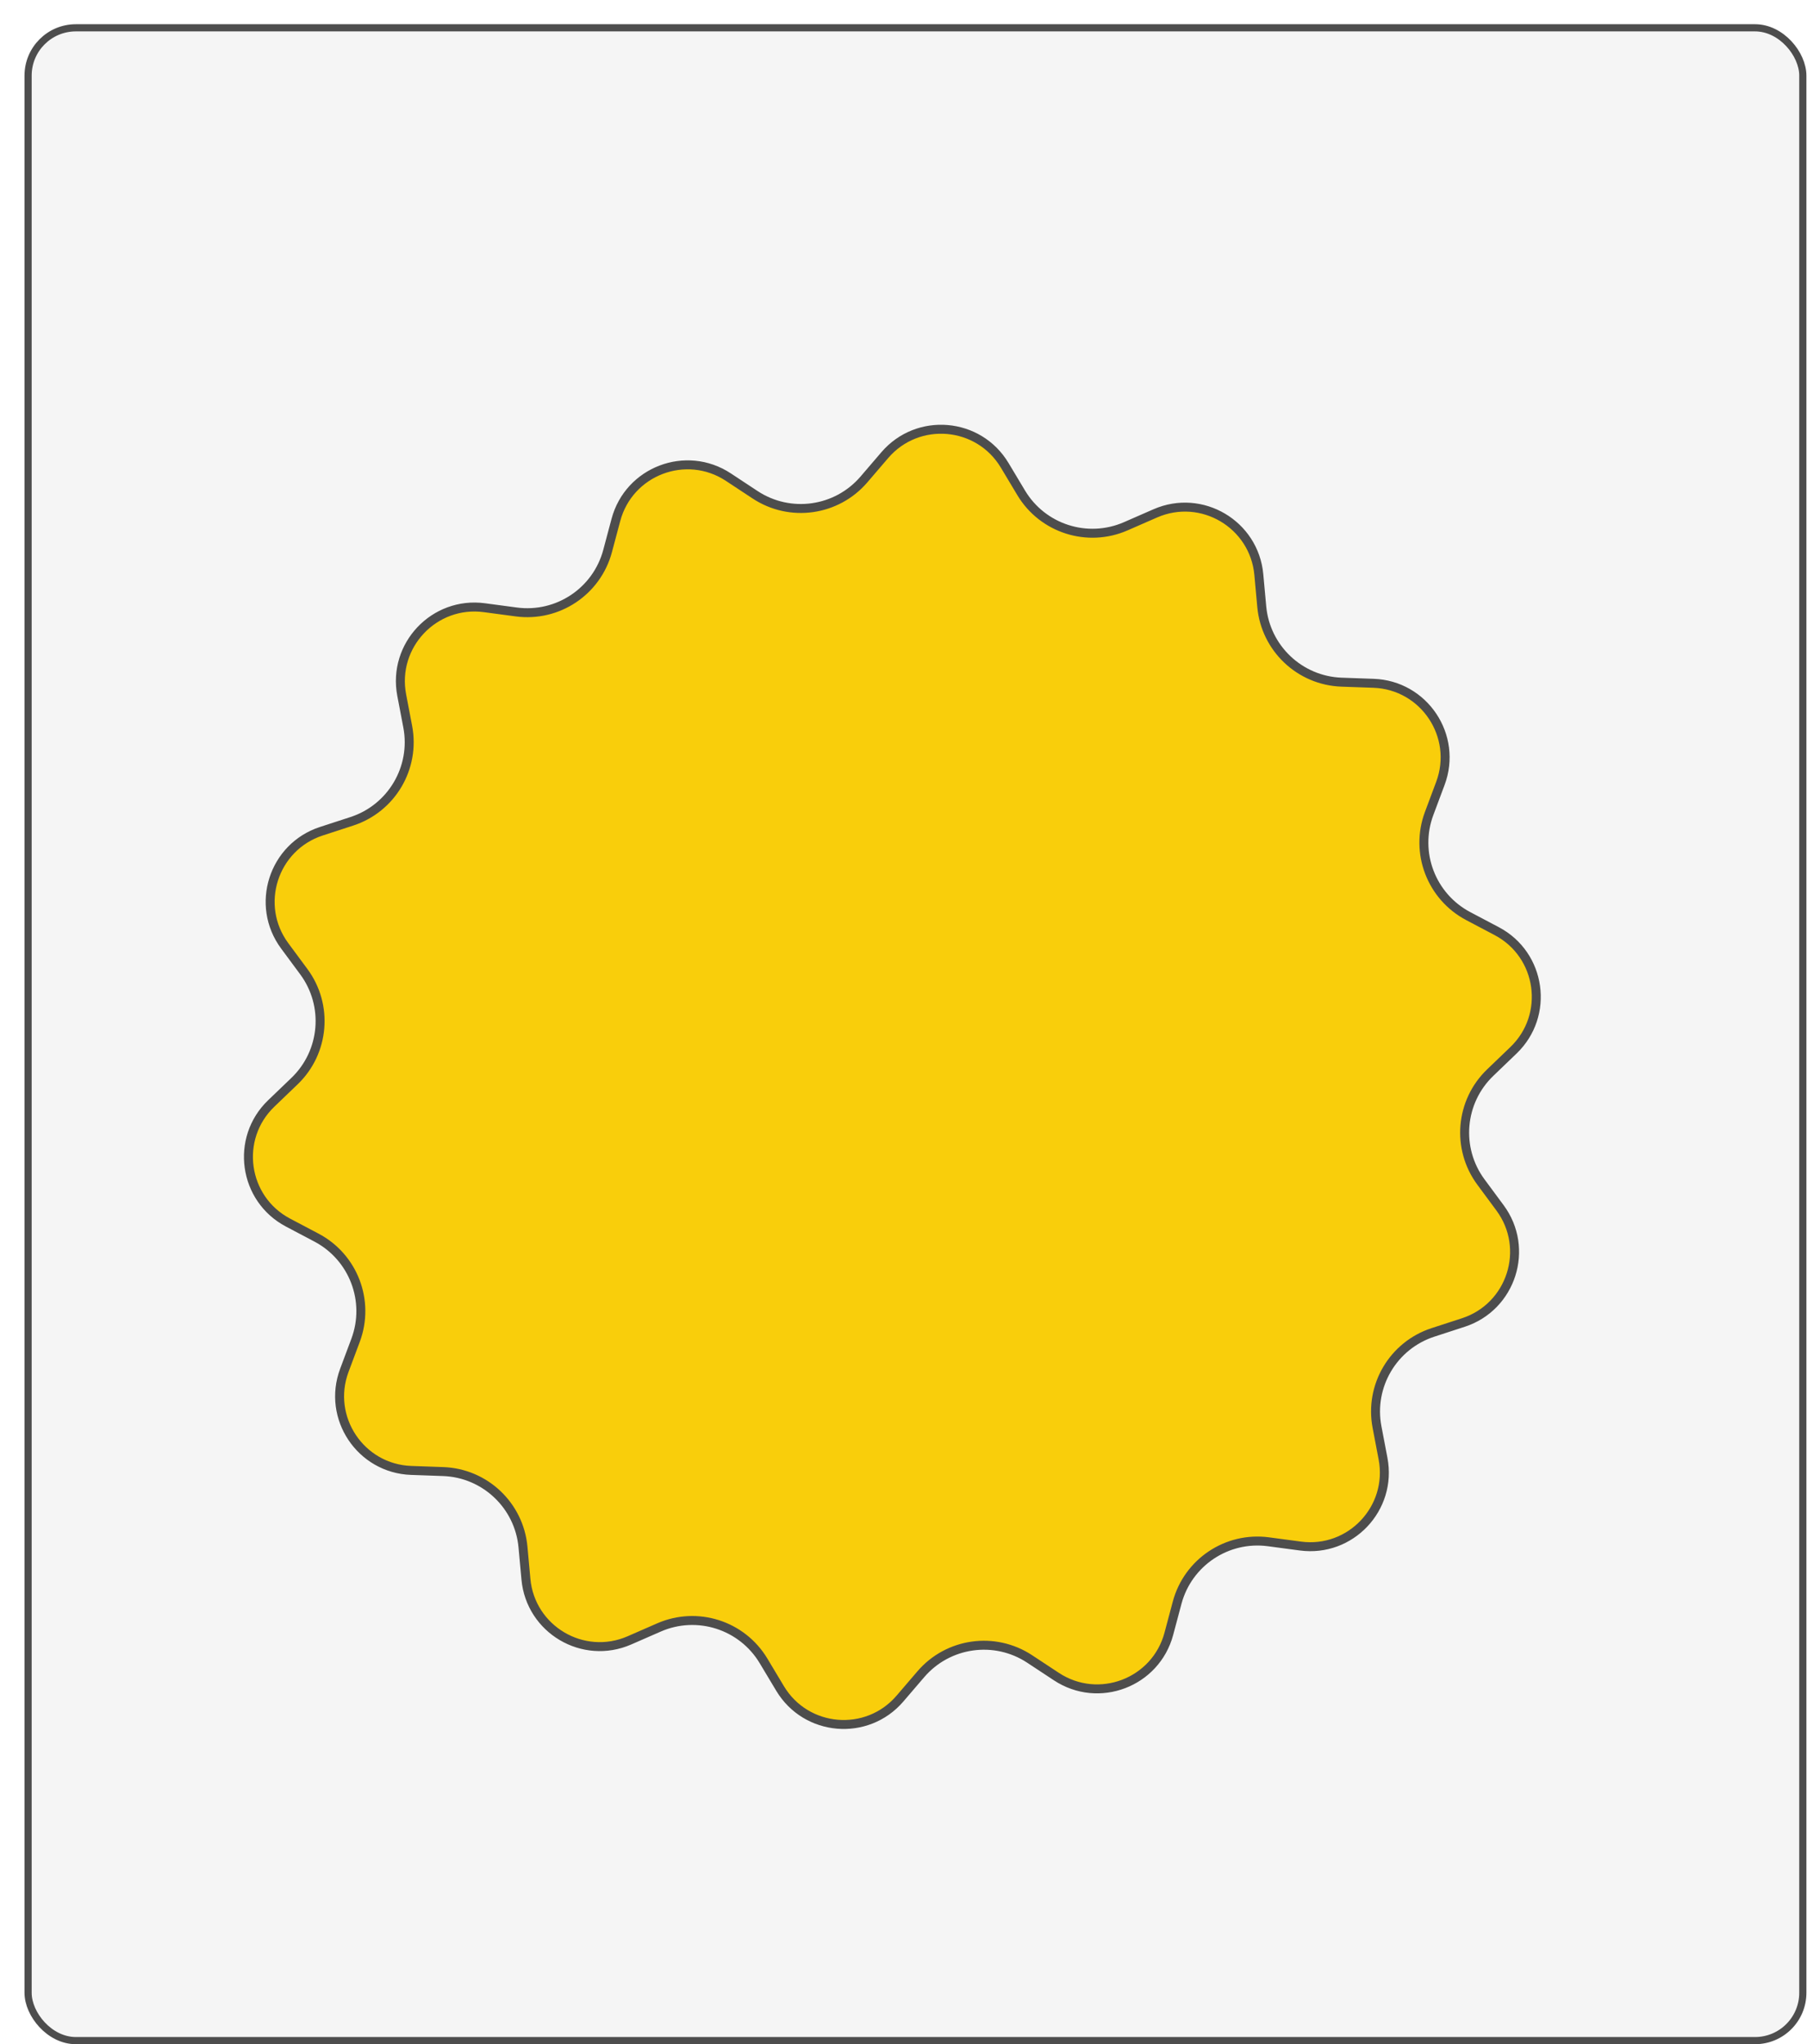
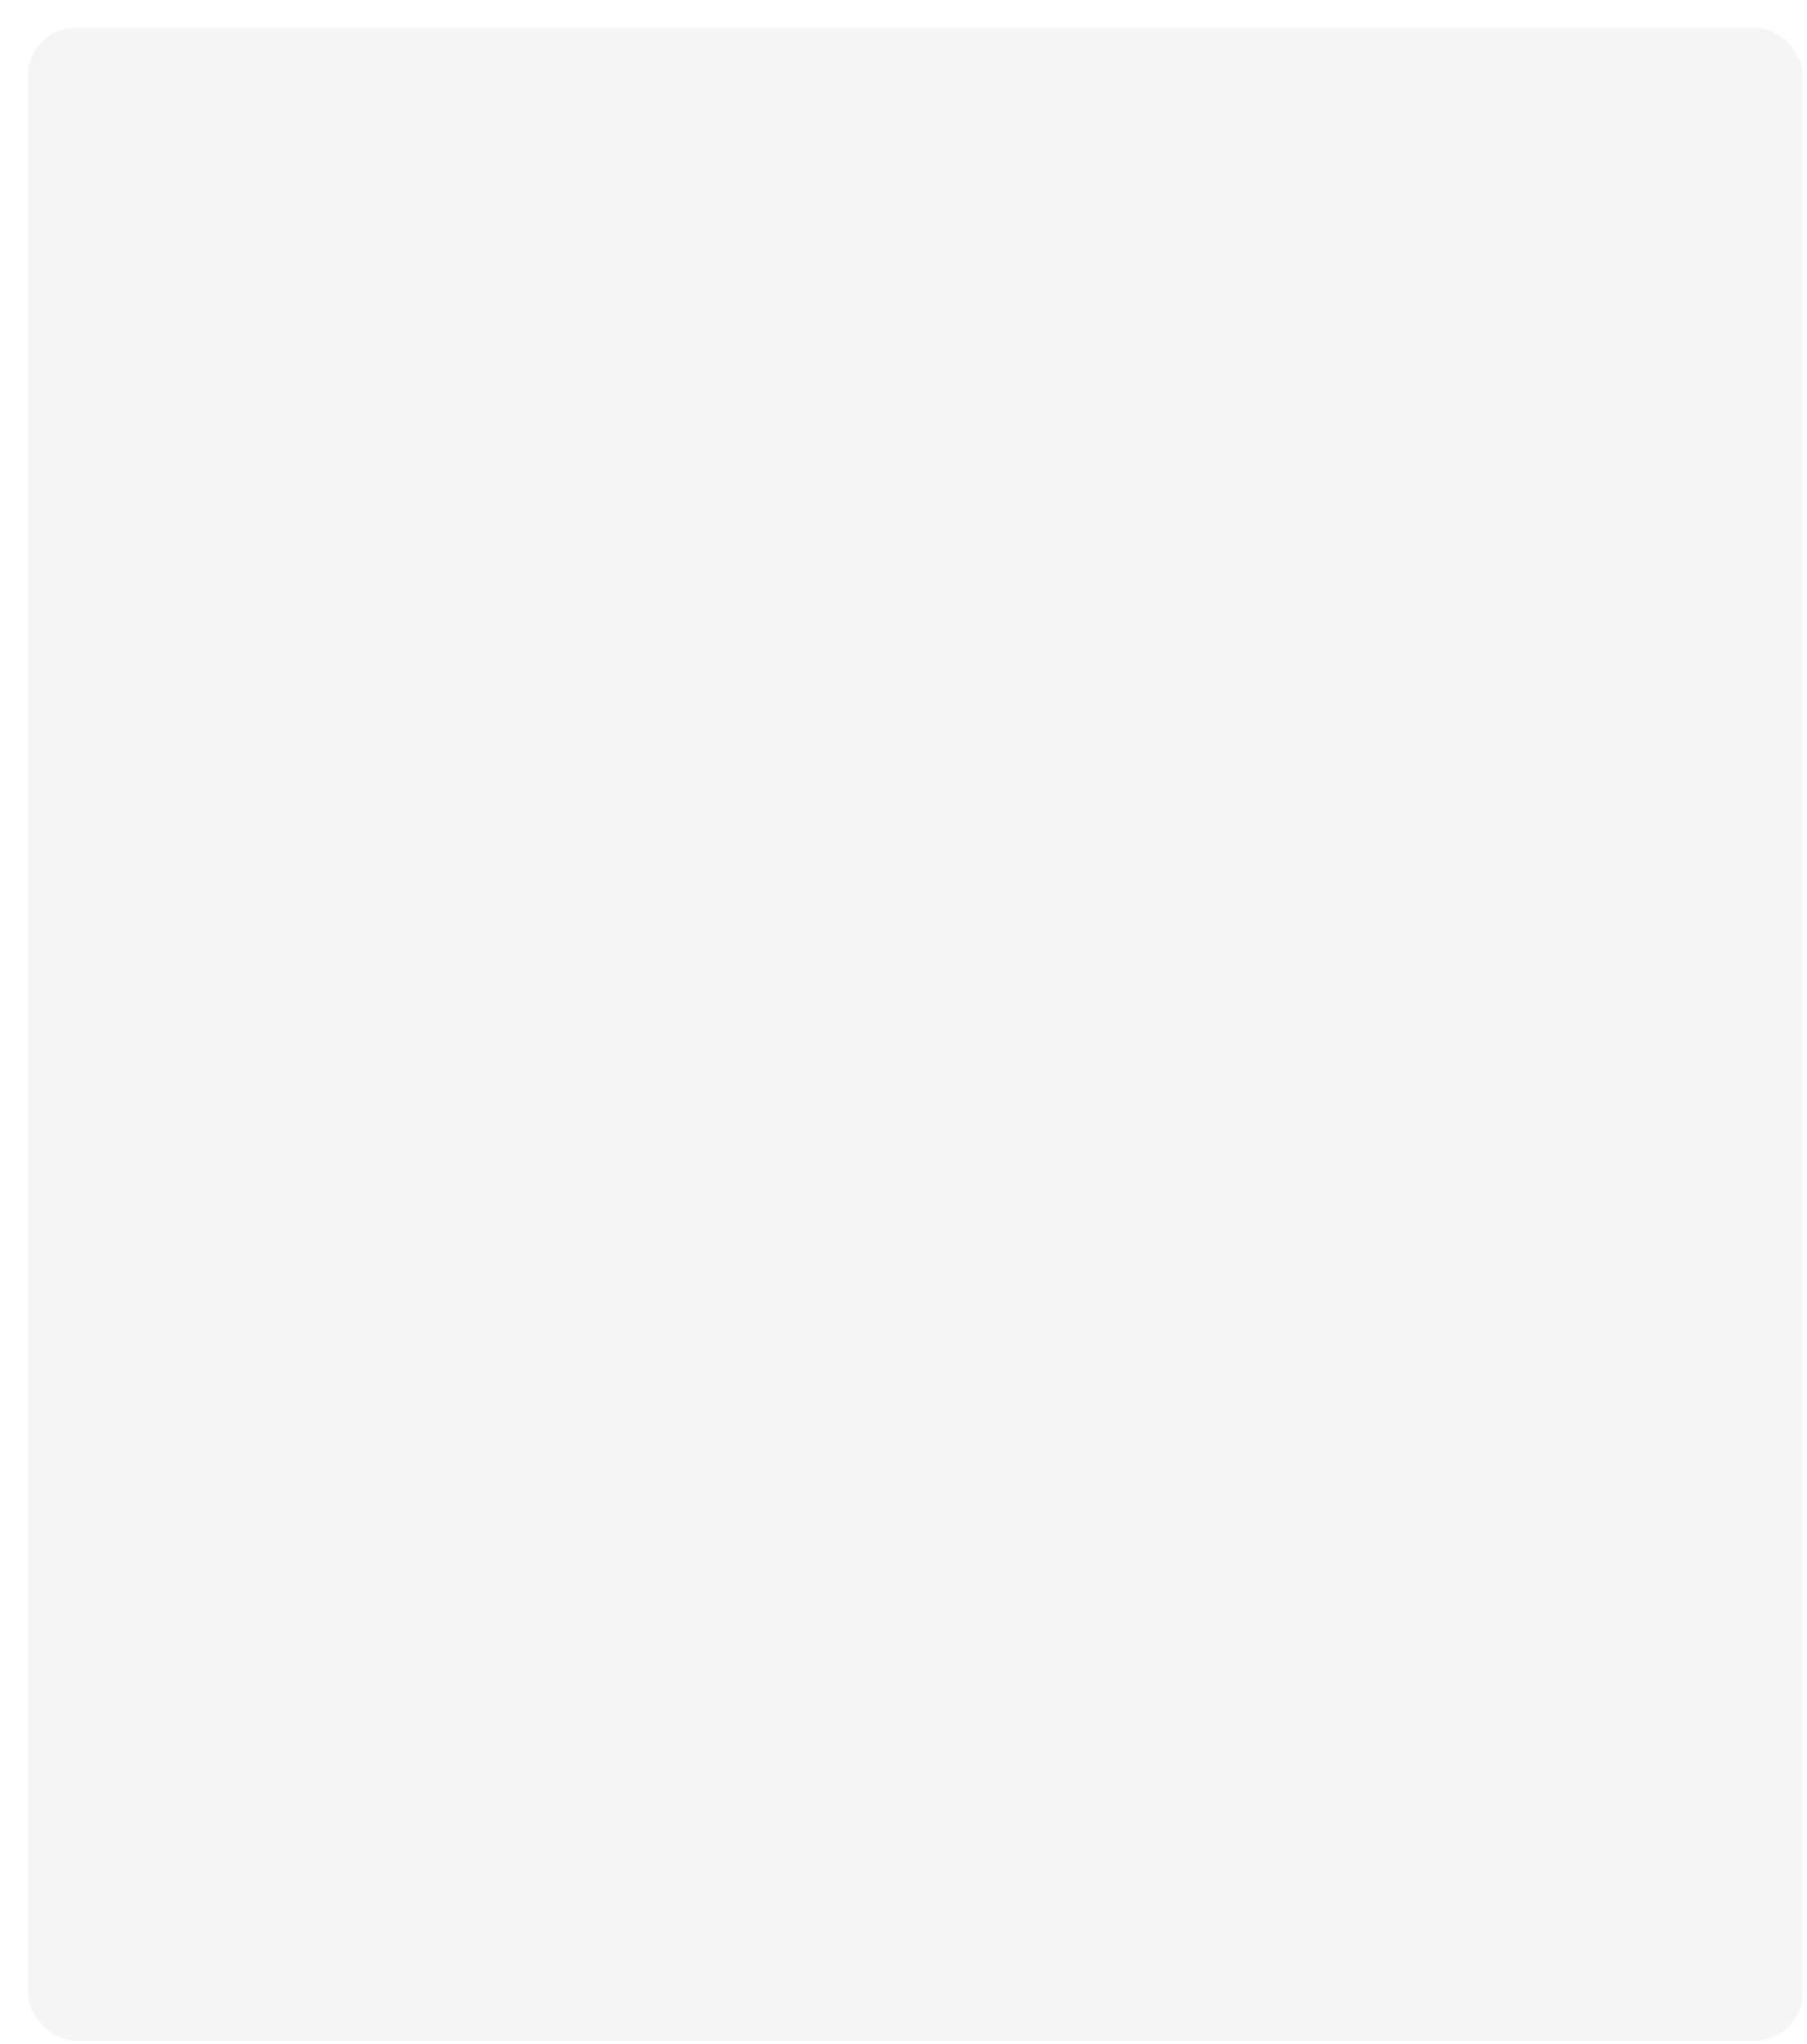
<svg xmlns="http://www.w3.org/2000/svg" width="504" height="570" viewBox="0 0 504 570" fill="none">
  <g filter="url(#filter0_d_7425_25430)">
    <rect x="1.168" y="1.086" width="495" height="561.228" rx="13.331" fill="#F5F5F5" />
-     <rect x="1.168" y="1.086" width="495" height="561.228" rx="13.331" stroke="#4D4D4D" stroke-width="2" />
  </g>
  <mask id="mask0_7425_25430" style="mask-type:alpha" maskUnits="userSpaceOnUse" x="2" y="14" width="494" height="548">
-     <rect x="2.08" y="14.418" width="493.29" height="546.968" rx="9.998" fill="#D9D9D9" />
-   </mask>
+     </mask>
  <g mask="url(#mask0_7425_25430)">
-     <path d="M422.131 292.849L415.644 299.076C407.23 307.151 406.124 320.22 413.061 329.595L418.376 336.778C426.778 348.132 421.582 364.38 408.152 368.752L399.669 371.513C388.569 375.127 381.886 386.43 384.071 397.898L385.748 406.704C388.389 420.566 376.68 432.944 362.693 431.078L353.784 429.89C342.226 428.348 331.321 435.63 328.316 446.896L326.011 455.538C322.371 469.184 306.43 475.251 294.639 467.478L287.188 462.566C277.437 456.137 264.426 457.965 256.824 466.833L251.015 473.61C241.823 484.332 224.828 482.895 217.568 470.782L212.967 463.106C206.972 453.105 194.483 449.112 183.798 453.78L175.566 457.377C162.635 463.026 147.967 454.354 146.685 440.302L145.87 431.375C144.809 419.749 135.269 410.726 123.603 410.312L114.688 409.995C100.573 409.494 91.099 395.308 96.046 382.079L99.175 373.709C103.26 362.785 98.594 350.527 88.28 345.084L80.327 340.887C67.852 334.303 65.481 317.438 75.658 307.67L82.148 301.441C90.561 293.365 91.667 280.297 84.73 270.922L79.416 263.74C71.014 252.386 76.21 236.137 89.642 231.766L98.12 229.007C109.222 225.394 115.905 214.09 113.721 202.621L112.043 193.817C109.403 179.955 121.112 167.577 135.099 169.443L144.004 170.631C155.562 172.173 166.467 164.892 169.472 153.625L171.779 144.977C175.419 131.331 191.36 125.265 203.151 133.038L210.603 137.951C220.354 144.38 233.365 142.551 240.967 133.683L246.774 126.909C255.966 116.186 272.963 117.624 280.222 129.739L284.821 137.413C290.815 147.415 303.305 151.409 313.991 146.741L322.226 143.143C335.157 137.494 349.824 146.166 351.107 160.218L351.921 169.144C352.983 180.771 362.523 189.794 374.19 190.208L383.101 190.523C397.217 191.023 406.691 205.21 401.744 218.44L398.615 226.809C394.53 237.732 399.195 249.989 409.508 255.433L417.464 259.632C429.938 266.217 432.308 283.082 422.131 292.849Z" fill="#F9CE0B" stroke="#4D4D4D" stroke-width="2.5" />
+     <path d="M422.131 292.849L415.644 299.076C407.23 307.151 406.124 320.22 413.061 329.595L418.376 336.778C426.778 348.132 421.582 364.38 408.152 368.752L399.669 371.513C388.569 375.127 381.886 386.43 384.071 397.898L385.748 406.704C388.389 420.566 376.68 432.944 362.693 431.078L353.784 429.89C342.226 428.348 331.321 435.63 328.316 446.896L326.011 455.538C322.371 469.184 306.43 475.251 294.639 467.478L287.188 462.566C277.437 456.137 264.426 457.965 256.824 466.833L251.015 473.61C241.823 484.332 224.828 482.895 217.568 470.782L212.967 463.106C206.972 453.105 194.483 449.112 183.798 453.78L175.566 457.377C162.635 463.026 147.967 454.354 146.685 440.302L145.87 431.375C144.809 419.749 135.269 410.726 123.603 410.312L114.688 409.995L99.175 373.709C103.26 362.785 98.594 350.527 88.28 345.084L80.327 340.887C67.852 334.303 65.481 317.438 75.658 307.67L82.148 301.441C90.561 293.365 91.667 280.297 84.73 270.922L79.416 263.74C71.014 252.386 76.21 236.137 89.642 231.766L98.12 229.007C109.222 225.394 115.905 214.09 113.721 202.621L112.043 193.817C109.403 179.955 121.112 167.577 135.099 169.443L144.004 170.631C155.562 172.173 166.467 164.892 169.472 153.625L171.779 144.977C175.419 131.331 191.36 125.265 203.151 133.038L210.603 137.951C220.354 144.38 233.365 142.551 240.967 133.683L246.774 126.909C255.966 116.186 272.963 117.624 280.222 129.739L284.821 137.413C290.815 147.415 303.305 151.409 313.991 146.741L322.226 143.143C335.157 137.494 349.824 146.166 351.107 160.218L351.921 169.144C352.983 180.771 362.523 189.794 374.19 190.208L383.101 190.523C397.217 191.023 406.691 205.21 401.744 218.44L398.615 226.809C394.53 237.732 399.195 249.989 409.508 255.433L417.464 259.632C429.938 266.217 432.308 283.082 422.131 292.849Z" fill="#F9CE0B" stroke="#4D4D4D" stroke-width="2.5" />
  </g>
  <defs>
    <filter id="filter0_d_7425_25430" x="0.168" y="0.086" width="503.666" height="569.892" filterUnits="userSpaceOnUse" color-interpolation-filters="sRGB">
      <feFlood flood-opacity="0" result="BackgroundImageFix" />
      <feColorMatrix in="SourceAlpha" type="matrix" values="0 0 0 0 0 0 0 0 0 0 0 0 0 0 0 0 0 0 127 0" result="hardAlpha" />
      <feOffset dx="6.666" dy="6.666" />
      <feComposite in2="hardAlpha" operator="out" />
      <feColorMatrix type="matrix" values="0 0 0 0 0.008 0 0 0 0 0.443 0 0 0 0 0.933 0 0 0 1 0" />
      <feBlend mode="normal" in2="BackgroundImageFix" result="effect1_dropShadow_7425_25430" />
      <feBlend mode="normal" in="SourceGraphic" in2="effect1_dropShadow_7425_25430" result="shape" />
    </filter>
  </defs>
</svg>